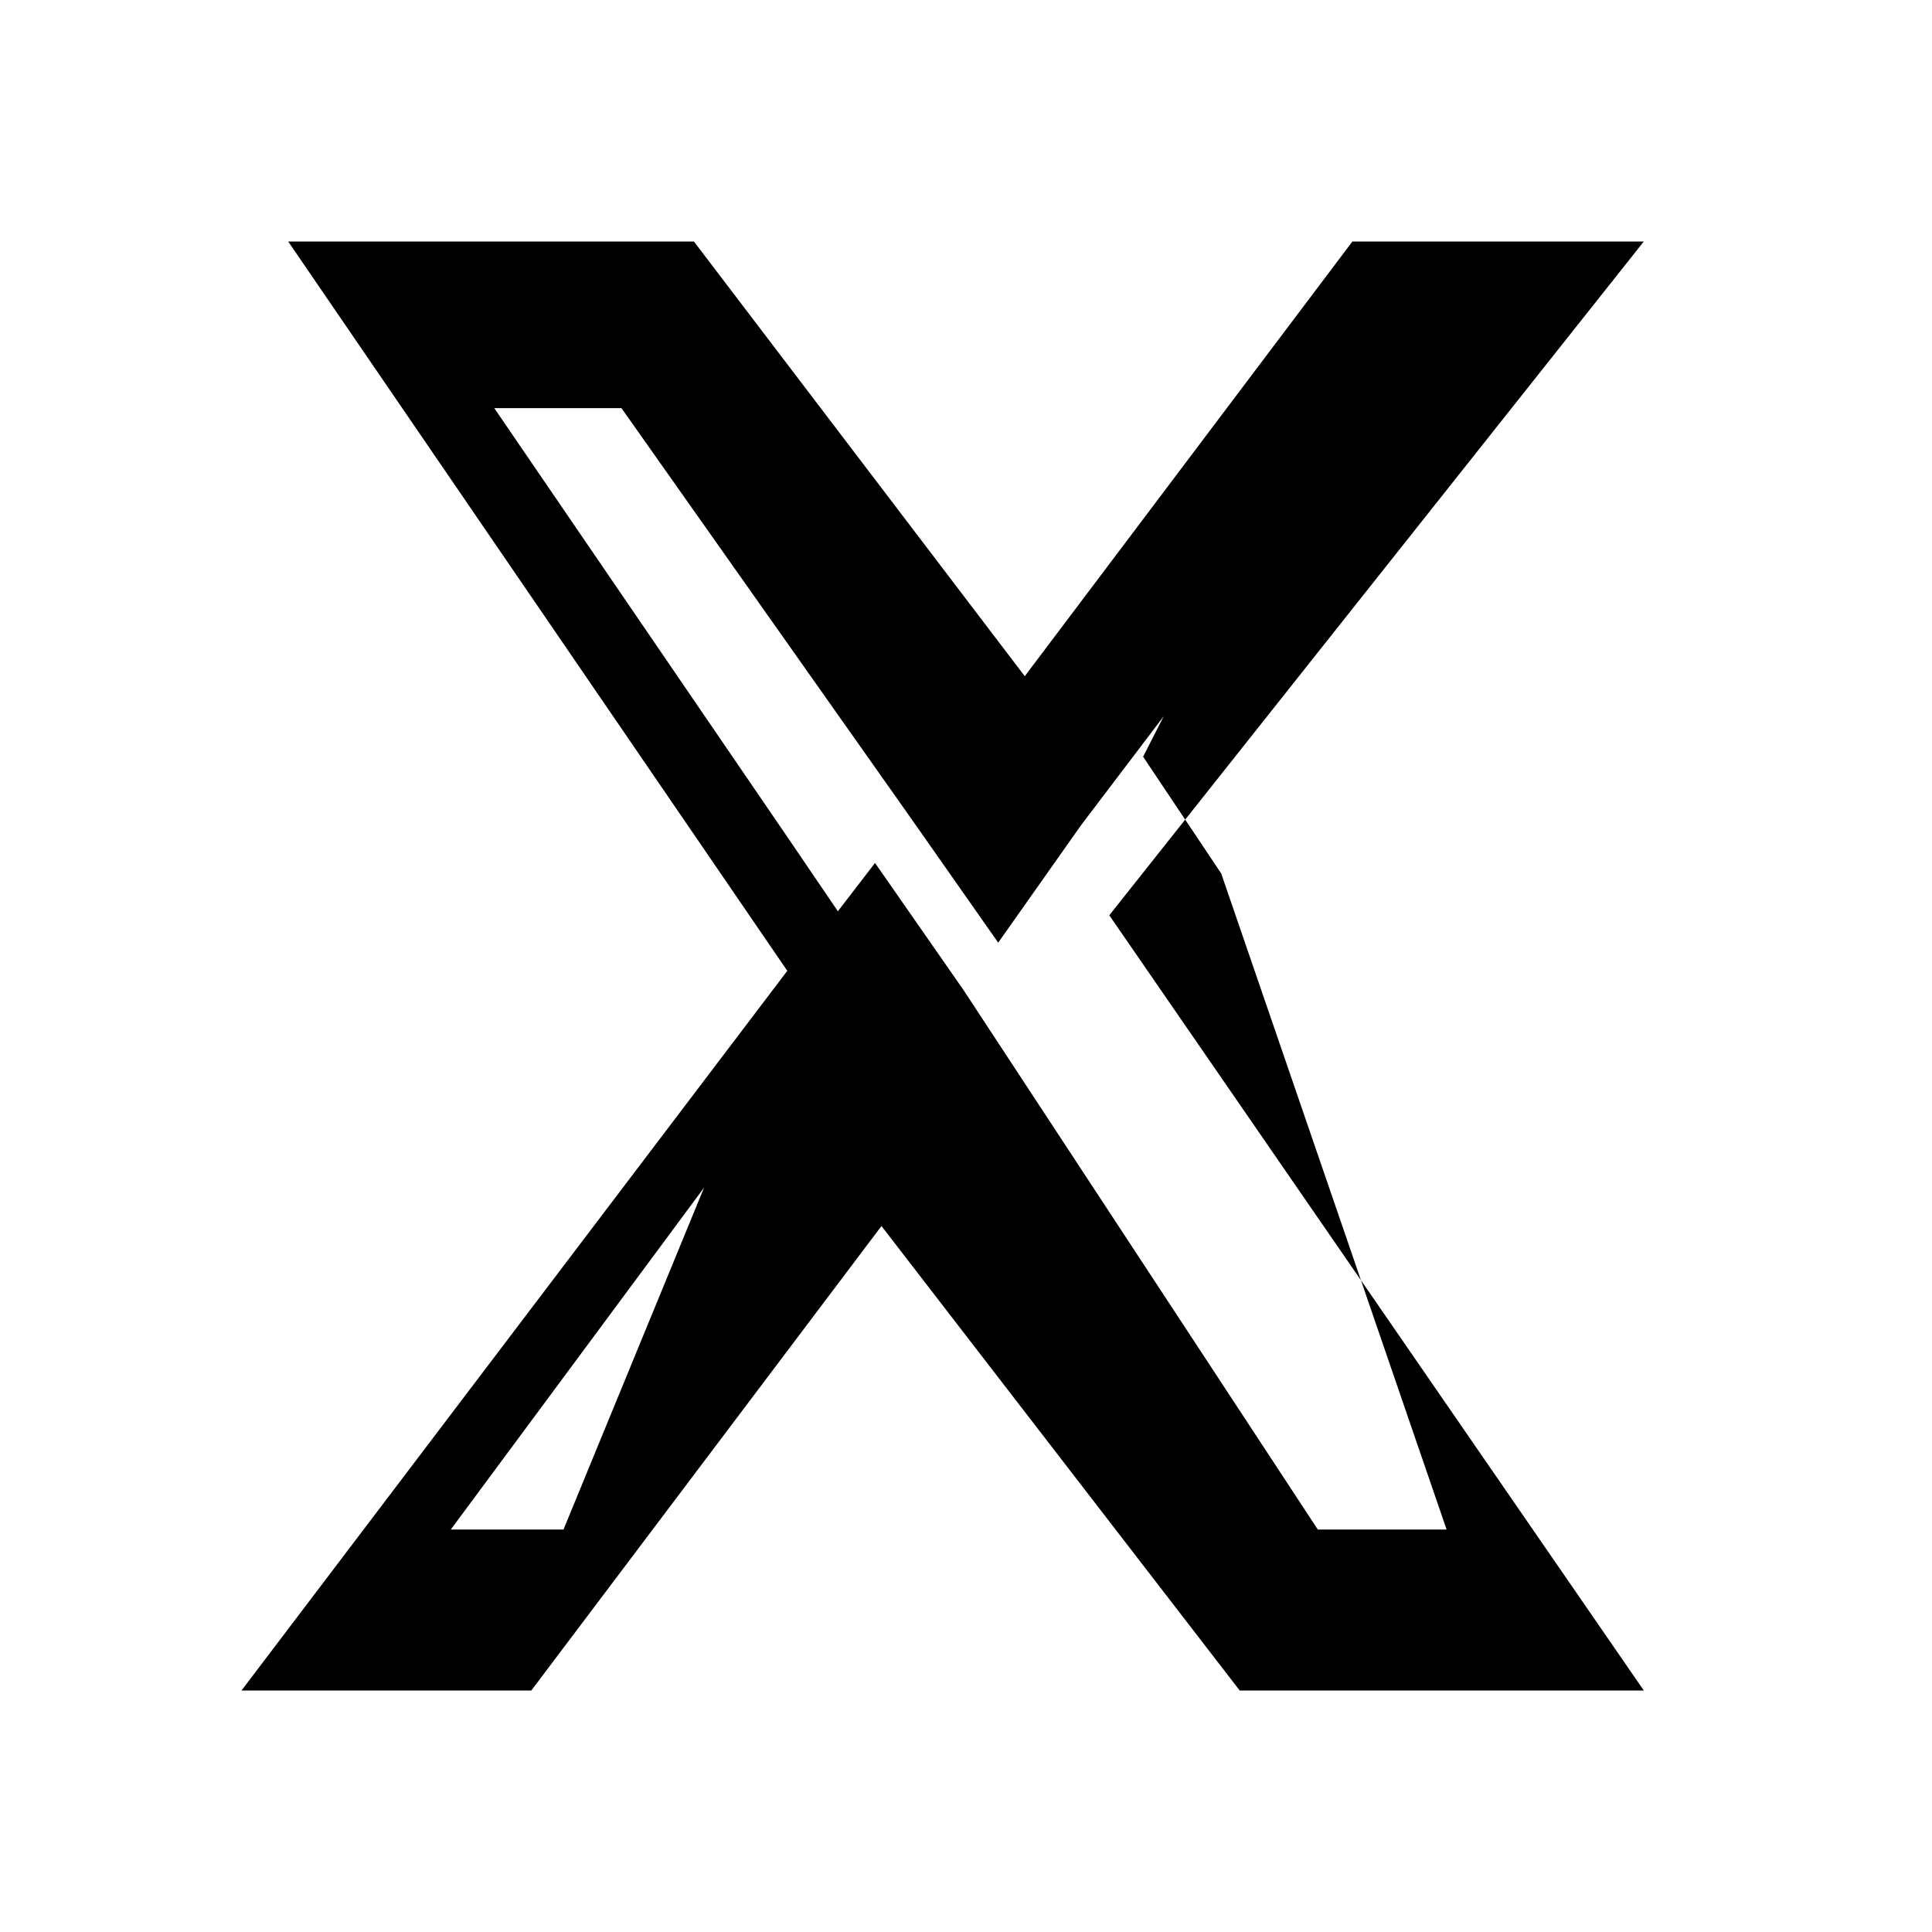
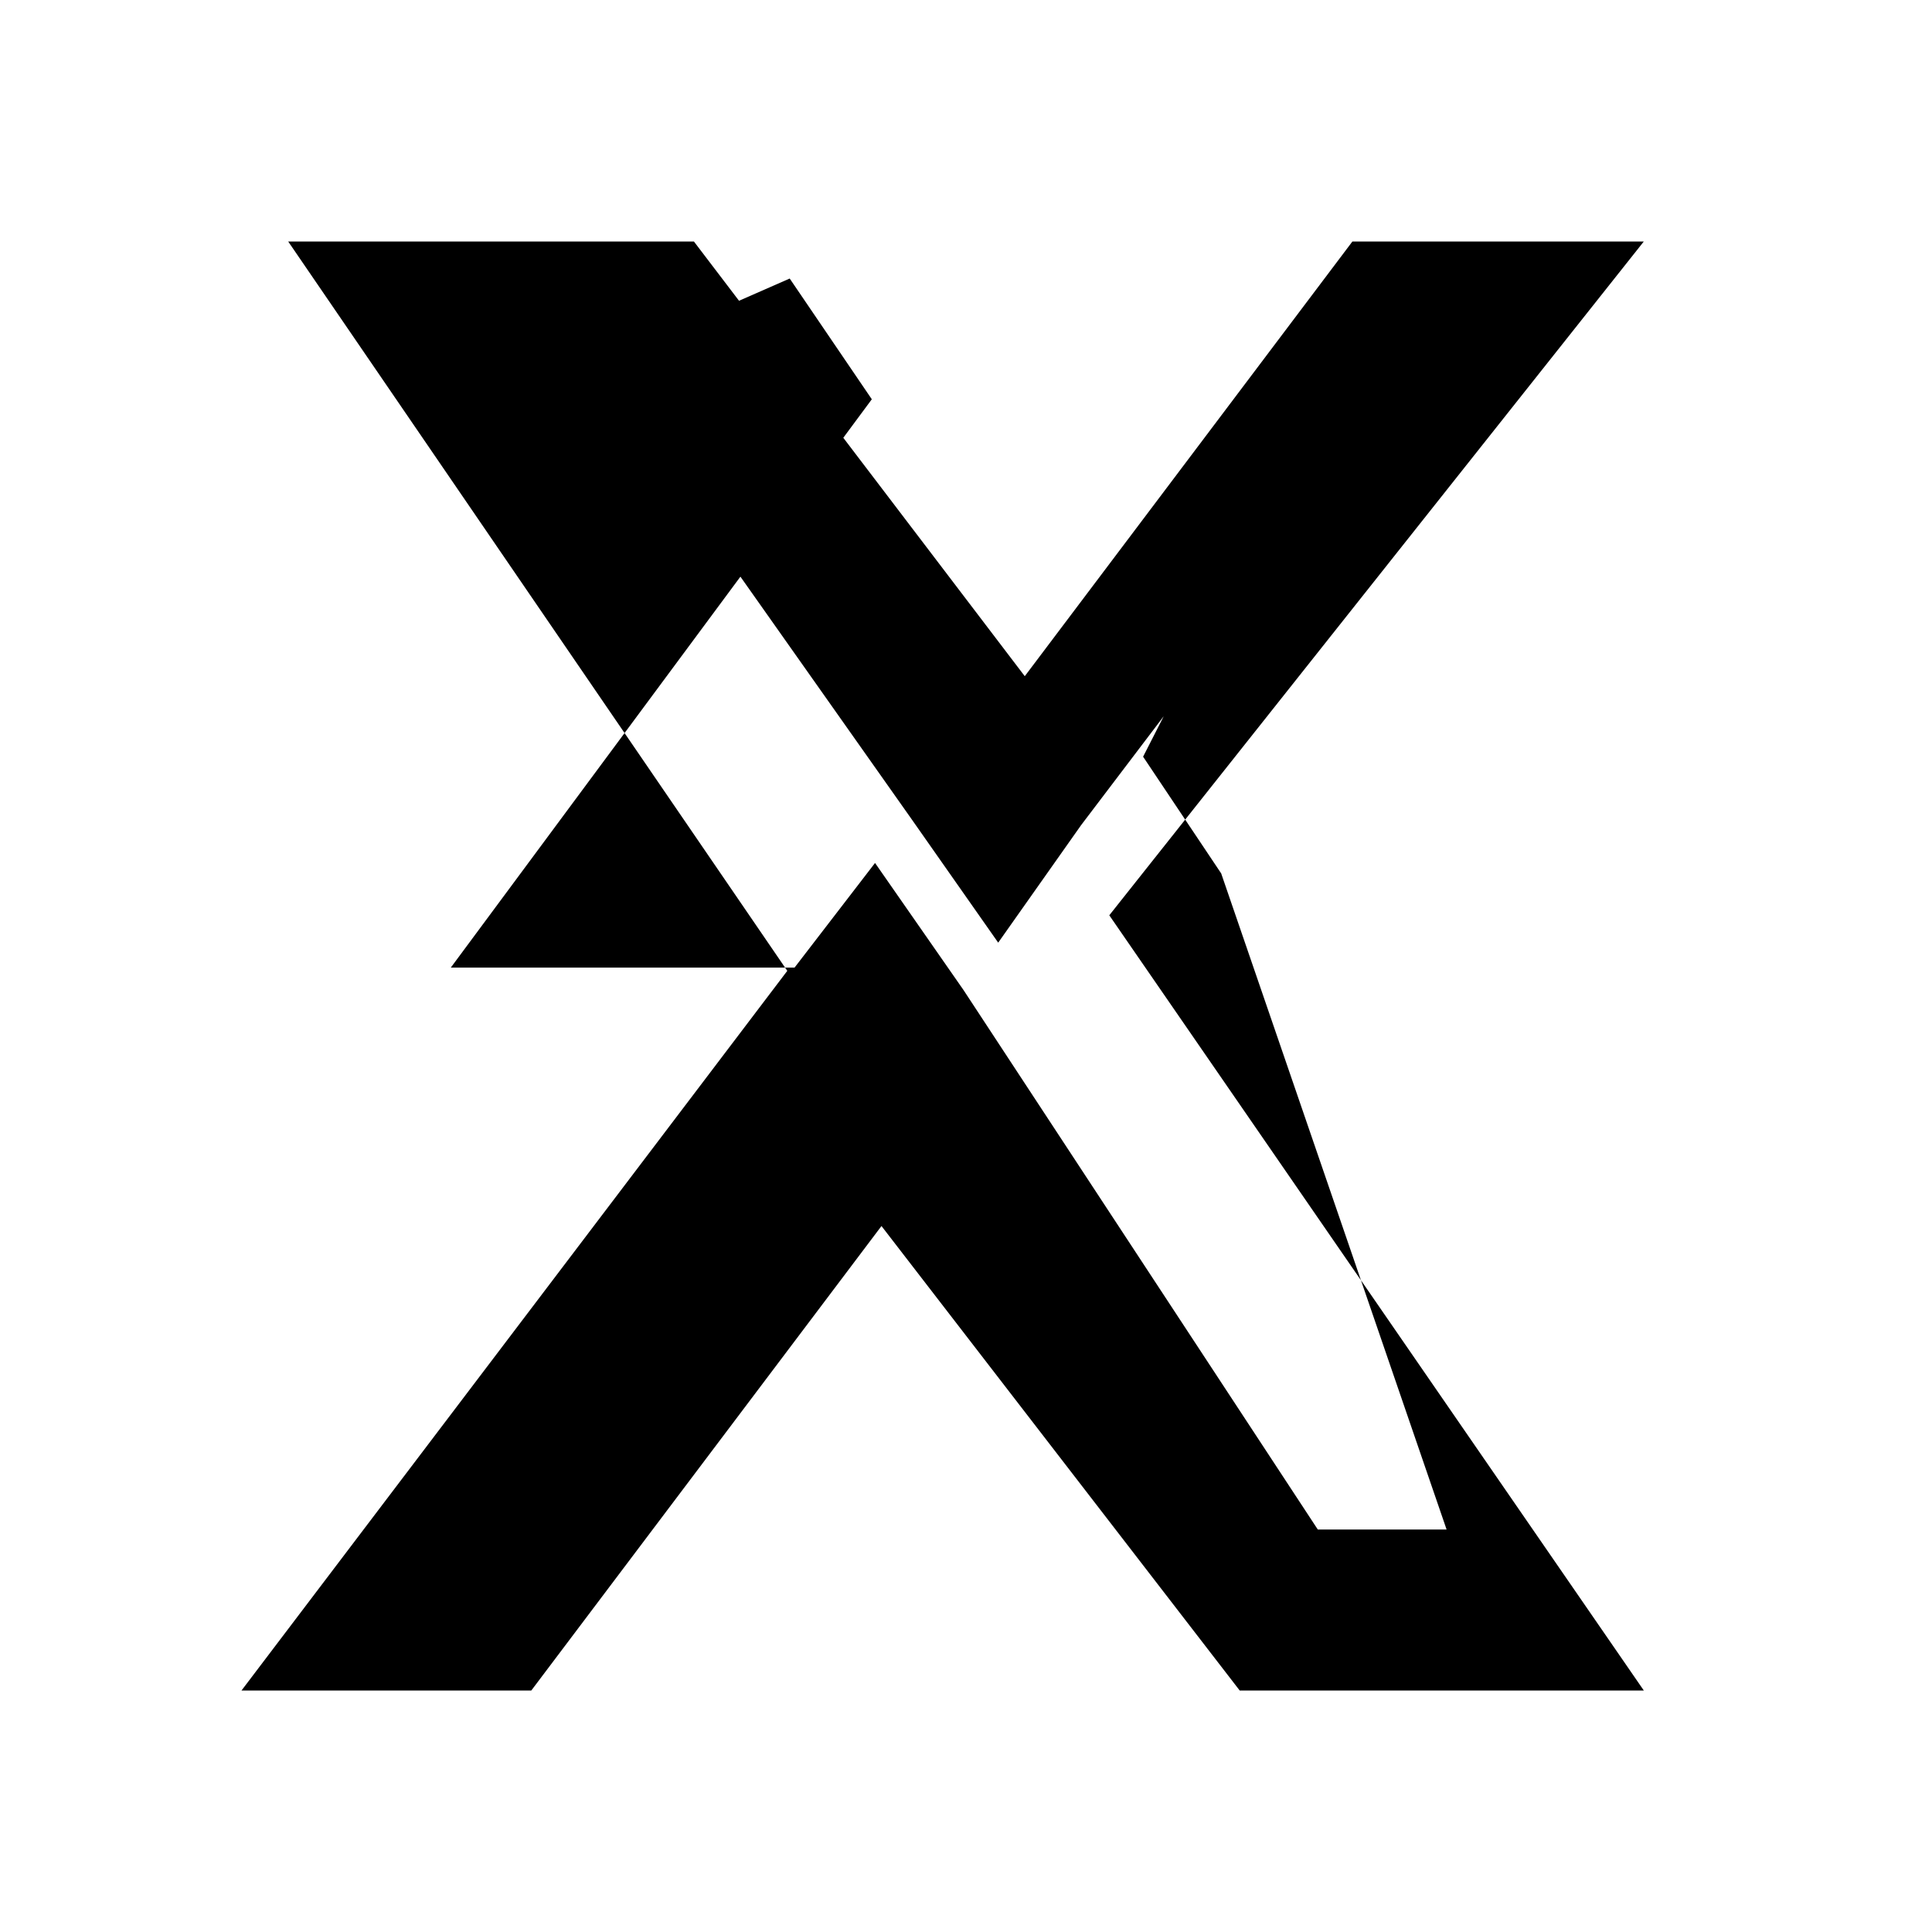
<svg xmlns="http://www.w3.org/2000/svg" width="24" height="24" fill="currentColor" viewBox="0 0 24 24">
-   <path d="M20.42 3H16.8l-4.07 5.4L8.62 3H3.58l6.2 9.06L3 21h3.6l4.35-5.77L15.4 21h5.02l-6.64-9.63L20.42 3zm-3.06 2.07l-2.9 3.82L14.2 9.4l.97 1.45L17.97 19h-1.6l-4.4-6.7-1.1-1.58-1 1.3L7 19H5.6l5.23-7.06-1.02-1.5L6.14 5.07h1.58l3.6 5.1 1.08 1.54 1.03-1.46 3.93-5.18h1.01z" />
+   <path d="M20.42 3H16.8l-4.07 5.4L8.62 3H3.58l6.2 9.06L3 21h3.6l4.35-5.77L15.4 21h5.02l-6.64-9.63L20.42 3zm-3.06 2.07l-2.9 3.82L14.2 9.4l.97 1.45L17.97 19h-1.6l-4.4-6.7-1.1-1.58-1 1.3H5.6l5.23-7.06-1.02-1.5L6.14 5.07h1.58l3.6 5.1 1.08 1.54 1.03-1.46 3.93-5.18h1.01z" />
</svg>